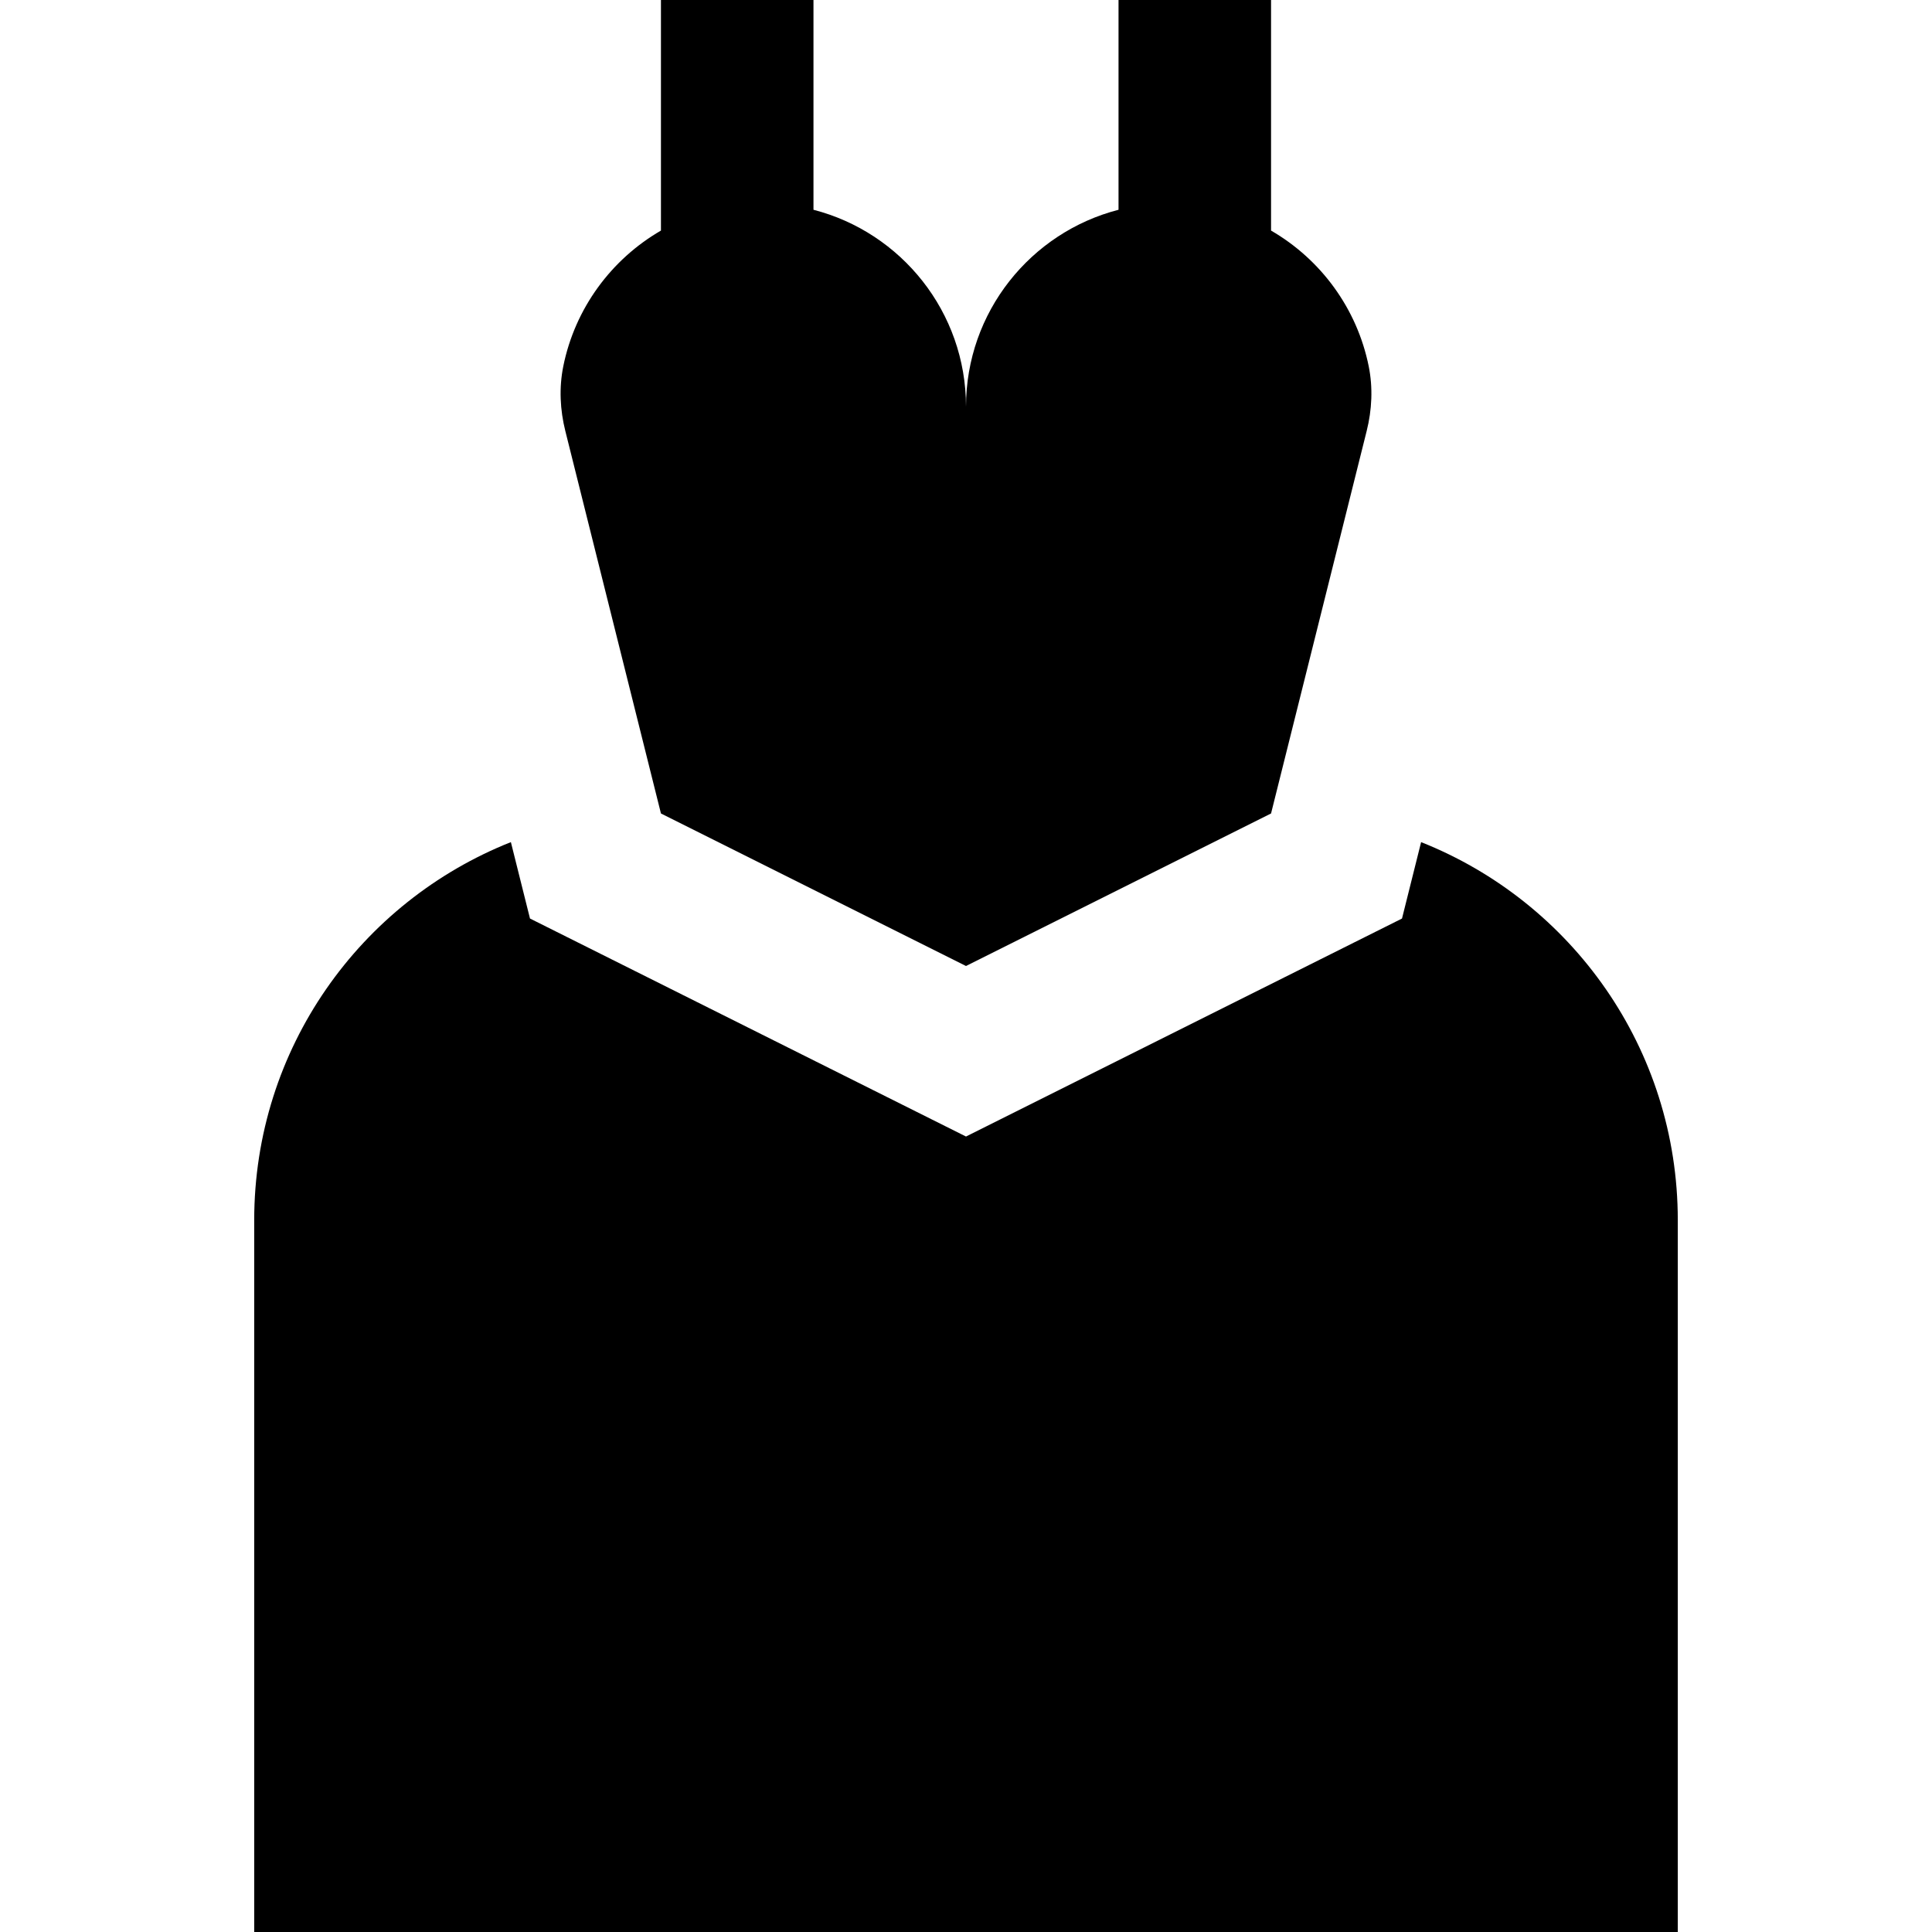
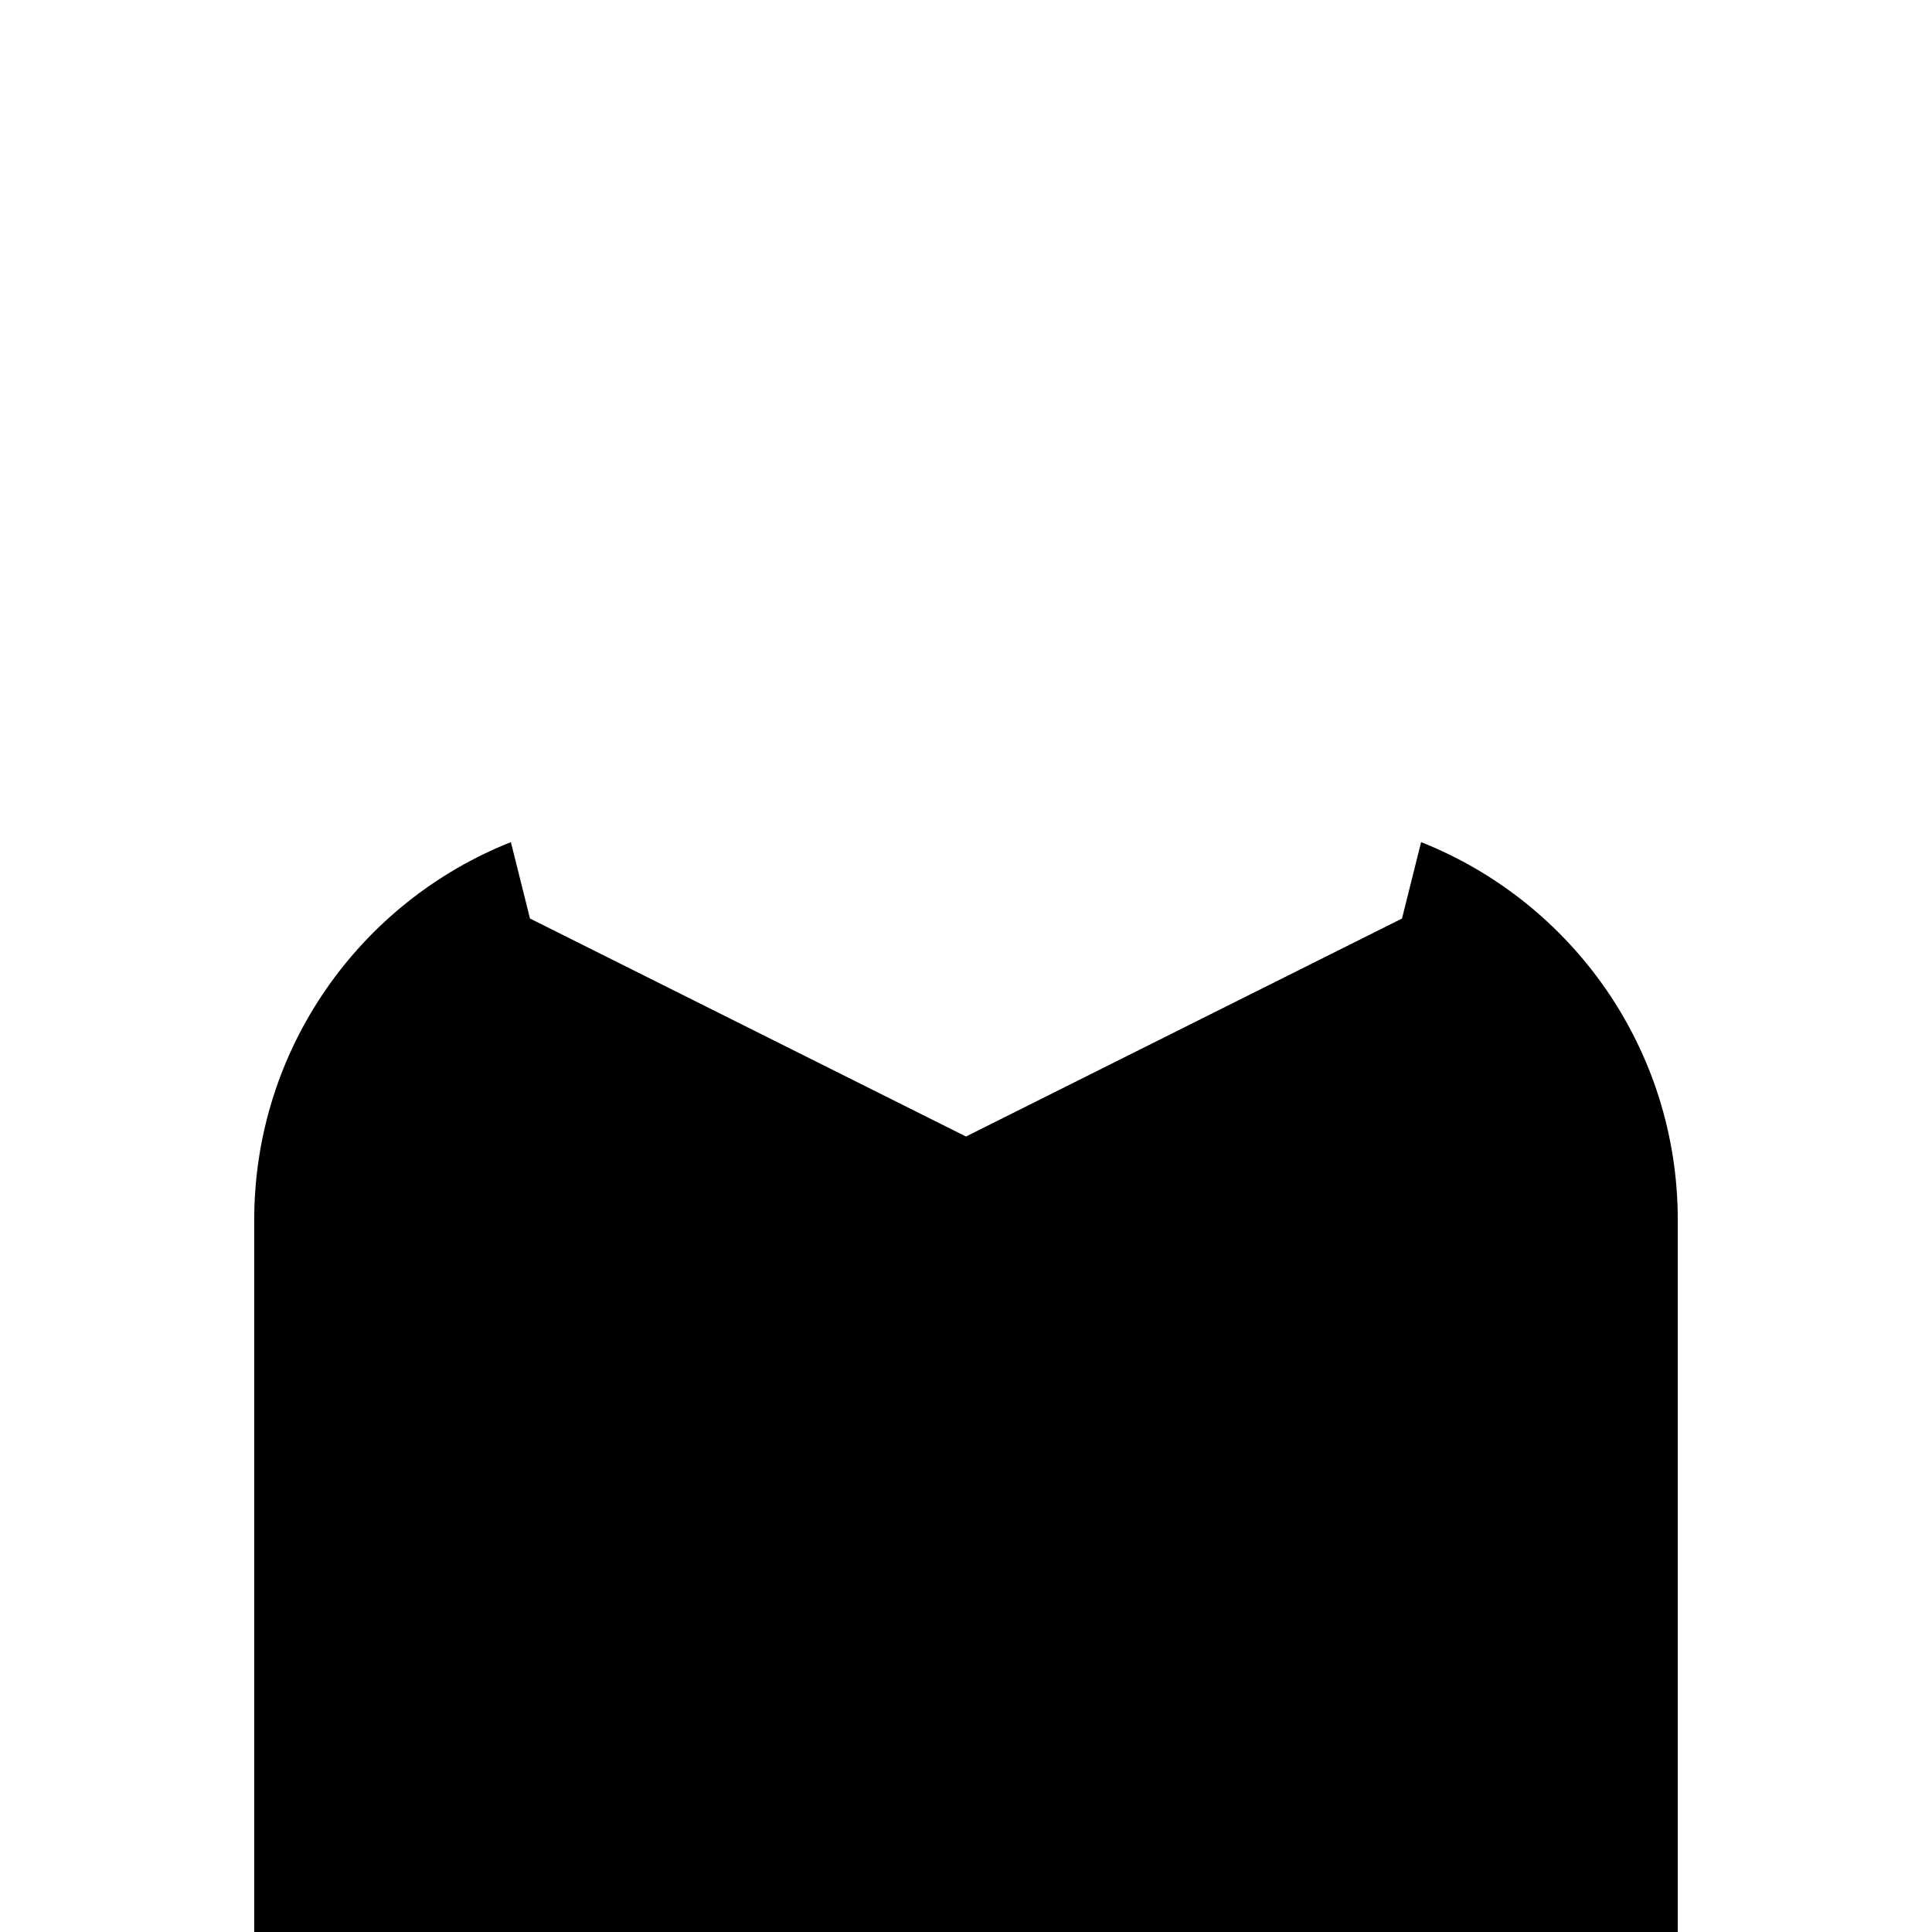
<svg xmlns="http://www.w3.org/2000/svg" version="1.1" id="Layer_1" x="0px" y="0px" viewBox="0 0 512 512" style="enable-background:new 0 0 512 512;" xml:space="preserve">
  <g>
    <g>
      <path d="M376.608,223.173l-5.062,20.247L256,301.192l-115.548-57.774l-5.062-20.247c-39.859,15.814-68.022,54.672-68.022,100.197    V512h377.263V323.368C444.632,277.844,416.469,238.985,376.608,223.173z" />
    </g>
  </g>
  <g>
    <g>
-       <path d="M362.729,97.097c-3.095-15.375-12.734-28.381-25.887-35.99V0h-40.421v55.592C273.176,61.575,256,82.676,256,107.789    c0-25.112-17.176-46.213-40.421-52.197V0h-40.421v61.107c-13.153,7.609-22.792,20.615-25.887,35.991    c-1.139,5.658-0.856,11.512,0.544,17.112l25.343,101.369L256,256l80.842-40.421l25.343-101.371    C363.585,108.609,363.868,102.756,362.729,97.097z" />
-     </g>
+       </g>
  </g>
  <g>
</g>
  <g>
</g>
  <g>
</g>
  <g>
</g>
  <g>
</g>
  <g>
</g>
  <g>
</g>
  <g>
</g>
  <g>
</g>
  <g>
</g>
  <g>
</g>
  <g>
</g>
  <g>
</g>
  <g>
</g>
  <g>
</g>
</svg>